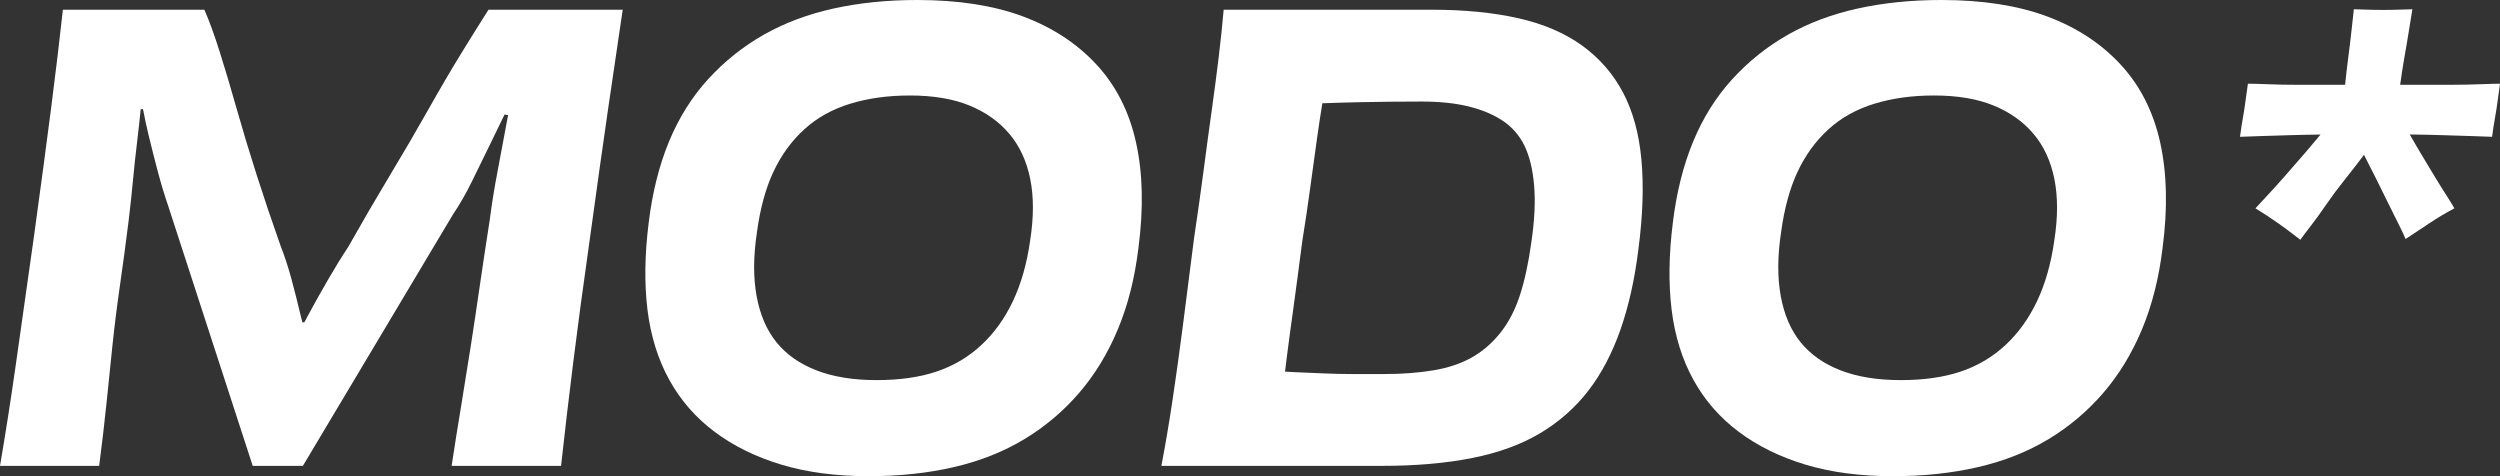
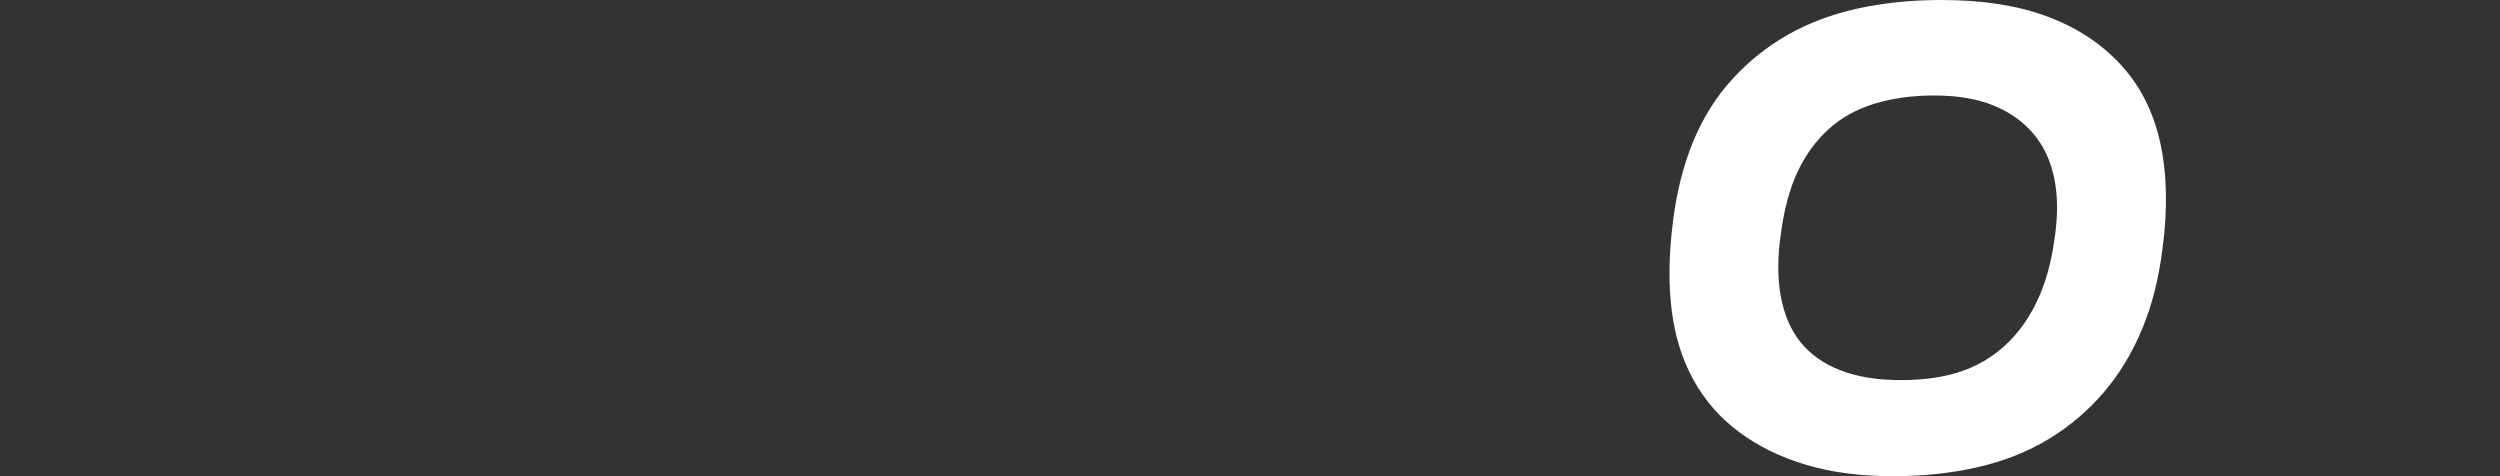
<svg xmlns="http://www.w3.org/2000/svg" width="483" height="92" viewBox="0 0 483 92" fill="none">
  <rect x="0" y="0" width="483" height="92" fill="#333333" stroke="none" />
-   <path d="M89.238 10.104C87.213 13.396 85.053 17.075 82.758 21.15C80.458 25.225 77.969 29.491 75.28 33.957C72.596 38.423 69.927 43.005 67.278 47.703C66.031 49.585 64.729 51.698 63.367 54.051C62.005 56.4 60.698 58.734 59.456 61.042C59.236 61.444 59.017 61.86 58.797 62.277H58.423C58.318 61.86 58.209 61.459 58.109 61.042C57.525 58.573 56.921 56.184 56.298 53.871C55.674 51.562 54.976 49.429 54.197 47.467C52.561 42.85 51.025 38.288 49.583 33.781C48.141 29.275 46.859 25.024 45.727 21.029C44.599 17.035 43.512 13.376 42.459 10.044C41.406 6.716 40.414 3.991 39.481 1.878H12.148C11.524 7.6 10.766 13.943 9.873 20.914C8.975 27.885 7.862 36.19 6.54 45.826C5.218 55.145 4.071 63.255 3.098 70.146C2.12 77.041 1.088 83.661 0 90.004H19.157C19.701 85.854 20.169 81.879 20.558 78.08C20.948 74.281 21.337 70.502 21.726 66.738C22.115 62.979 22.604 59.085 23.188 55.05C23.771 51.015 24.335 46.804 24.879 42.418C25.188 39.834 25.462 37.289 25.697 34.78C25.931 32.271 26.201 29.746 26.515 27.202C26.765 25.165 26.979 23.142 27.179 21.13L27.623 21.064C27.932 22.665 28.271 24.291 28.675 25.968C29.259 28.396 29.863 30.785 30.486 33.134C31.11 35.483 31.773 37.676 32.472 39.713L48.825 90.004H58.518L87.487 41.475C88.809 39.517 90.056 37.344 91.224 34.956C92.391 32.567 93.579 30.138 94.786 27.669C95.709 25.787 96.597 23.95 97.475 22.133L98.163 22.234C98.148 22.324 98.133 22.409 98.113 22.5C97.49 25.907 96.851 29.335 96.188 32.783C95.524 36.23 95 39.477 94.611 42.534C93.913 47 93.269 51.251 92.686 55.281C92.102 59.321 91.518 63.215 90.934 66.974C90.346 70.733 89.742 74.497 89.124 78.256C88.495 82.015 87.876 85.934 87.253 90.004H108.395C109.093 83.661 109.872 77.041 110.73 70.146C111.588 63.255 112.675 55.145 114.002 45.826C115.324 36.19 116.492 27.885 117.504 20.914C118.517 13.943 119.45 7.6 120.308 1.878H94.377C92.975 4.072 91.264 6.812 89.238 10.104Z" fill="white" />
-   <path d="M199.034 46.411C198.41 50.878 197.298 54.792 195.706 58.16C194.11 61.532 192.064 64.373 189.575 66.681C187.081 68.99 184.197 70.696 180.93 71.79C177.657 72.889 173.806 73.436 169.366 73.436C164.846 73.436 160.975 72.809 157.742 71.554C154.509 70.305 151.94 68.503 150.034 66.154C148.124 63.801 146.842 60.825 146.178 57.221C145.52 53.618 145.54 49.508 146.238 44.886C146.862 40.264 147.934 36.349 149.451 33.133C150.967 29.921 152.953 27.201 155.407 24.967C157.862 22.734 160.82 21.088 164.282 20.034C167.749 18.975 171.586 18.448 175.791 18.448C180.306 18.448 184.142 19.091 187.295 20.385C190.448 21.68 193.017 23.497 195.003 25.851C196.988 28.199 198.335 31.1 199.034 34.543C199.732 37.99 199.732 41.945 199.034 46.411ZM211.825 12.456C208.048 8.381 203.314 5.285 197.632 3.172C191.945 1.054 185.135 0 177.193 0C171.426 0 166.053 0.547 161.074 1.641C156.086 2.74 151.591 4.426 147.58 6.695C143.569 8.968 139.987 11.829 136.834 15.271C133.681 18.724 131.152 22.754 129.241 27.376C127.336 31.998 126.034 37.208 125.33 43.004C124.552 49.192 124.472 54.813 125.096 59.866C125.719 64.92 127.121 69.422 129.301 73.376C131.481 77.336 134.4 80.683 138.061 83.423C141.723 86.168 146.024 88.281 150.967 89.772C155.911 91.257 161.538 92 167.849 92C173.766 92 179.253 91.413 184.317 90.239C189.376 89.064 193.91 87.263 197.926 84.834C201.932 82.41 205.459 79.428 208.492 75.906C211.53 72.377 214.025 68.287 215.97 63.625C217.916 58.968 219.238 53.739 219.941 47.937C220.954 40.264 220.8 33.449 219.473 27.492C218.151 21.54 215.601 16.526 211.825 12.456Z" fill="white" />
-   <path d="M295.863 46.764C295.319 50.759 294.576 54.187 293.643 57.047C292.71 59.908 291.443 62.332 289.847 64.329C288.25 66.327 286.404 67.912 284.299 69.092C282.199 70.266 279.724 71.089 276.881 71.556C274.037 72.028 270.904 72.264 267.482 72.264H261.231C259.4 72.264 257.589 72.223 255.798 72.143C254.008 72.068 252.157 71.987 250.251 71.907C249.607 71.882 248.944 71.847 248.27 71.802C248.38 70.888 248.49 69.955 248.615 68.971C248.964 66.231 249.393 63.039 249.902 59.396C250.406 55.752 250.969 51.507 251.593 46.649C252.137 43.282 252.646 39.874 253.115 36.426C253.578 32.978 254.047 29.591 254.516 26.259C254.816 24.101 255.145 22.008 255.479 19.95C257.934 19.865 260.393 19.79 262.867 19.739C266.644 19.664 270.595 19.619 274.721 19.619C278.148 19.619 281.146 19.935 283.715 20.562C286.285 21.19 288.485 22.108 290.315 23.323C292.141 24.537 293.543 26.143 294.521 28.14C295.494 30.138 296.117 32.682 296.387 35.779C296.661 38.875 296.487 42.534 295.863 46.764ZM313.558 17.858C311.652 14.259 309.023 11.238 305.676 8.809C302.323 6.385 298.218 4.624 293.354 3.525C288.485 2.425 282.897 1.878 276.591 1.878H236.412C236.178 4.624 235.863 7.62 235.474 10.867C235.085 14.119 234.636 17.546 234.132 21.15C233.624 24.753 233.1 28.632 232.556 32.783C232.012 36.933 231.389 41.359 230.685 46.062C229.907 52.25 229.189 57.89 228.525 62.979C227.862 68.073 227.203 72.831 226.54 77.257C225.876 81.683 225.158 85.934 224.379 90.004H267.013C273.553 90.004 279.375 89.497 284.474 88.478C289.572 87.46 293.952 85.854 297.614 83.661C301.276 81.468 304.369 78.722 306.903 75.435C309.432 72.143 311.493 68.209 313.094 63.627C314.685 59.045 315.838 53.896 316.536 48.175C317.394 41.67 317.589 35.894 317.12 30.84C316.656 25.792 315.464 21.461 313.558 17.858Z" fill="white" />
  <path d="M396.898 46.411C396.274 50.878 395.162 54.792 393.571 58.16C391.974 61.532 389.929 64.373 387.439 66.681C384.945 68.99 382.062 70.696 378.794 71.79C375.521 72.889 371.67 73.436 367.23 73.436C362.71 73.436 358.839 72.809 355.606 71.554C352.374 70.305 349.805 68.503 347.899 66.154C345.988 63.801 344.706 60.825 344.043 57.221C343.384 53.618 343.404 49.508 344.102 44.886C344.726 40.264 345.799 36.349 347.315 33.133C348.832 29.921 350.817 27.201 353.272 24.967C355.726 22.734 358.684 21.088 362.147 20.034C365.614 18.975 369.45 18.448 373.656 18.448C378.17 18.448 382.007 19.091 385.16 20.385C388.312 21.68 390.882 23.497 392.867 25.851C394.853 28.199 396.2 31.1 396.898 34.543C397.596 37.99 397.596 41.945 396.898 46.411ZM409.689 12.456C405.913 8.381 401.178 5.285 395.496 3.172C389.809 1.054 382.999 0 375.057 0C369.29 0 363.918 0.547 358.939 1.641C353.95 2.74 349.455 4.426 345.444 6.695C341.433 8.968 337.851 11.829 334.699 15.271C331.546 18.724 329.016 22.754 327.106 27.376C325.2 31.998 323.898 37.208 323.195 43.004C322.416 49.192 322.337 54.813 322.96 59.866C323.584 64.92 324.986 69.422 327.166 73.376C329.346 77.336 332.264 80.683 335.926 83.423C339.588 86.168 343.888 88.281 348.832 89.772C353.776 91.257 359.403 92 365.714 92C371.63 92 377.118 91.413 382.181 90.239C387.24 89.064 391.775 87.263 395.791 84.834C399.796 82.41 403.324 79.428 406.357 75.906C409.395 72.377 411.889 68.287 413.835 63.625C415.78 58.968 417.102 53.739 417.806 47.937C418.819 40.264 418.664 33.449 417.337 27.492C416.015 21.54 413.466 16.526 409.689 12.456Z" fill="white" />
-   <path d="M479.149 16.273C477.458 16.343 475.562 16.384 473.462 16.384H463.709C463.943 14.727 464.183 13.076 464.472 11.42C464.841 9.332 465.17 7.41 465.445 5.664C465.724 3.922 465.934 2.633 466.073 1.79C464.642 1.84 463.339 1.875 462.187 1.9C461.03 1.925 459.847 1.925 458.645 1.9C457.443 1.875 456.151 1.84 454.764 1.79C454.669 2.583 454.529 3.852 454.345 5.599C454.16 7.34 453.931 9.262 453.651 11.355C453.432 13.016 453.252 14.697 453.073 16.384H443.834C441.728 16.384 439.848 16.343 438.181 16.273C436.515 16.208 435.223 16.173 434.295 16.173C434.111 17.473 433.951 18.647 433.806 19.696C433.672 20.74 433.507 21.779 433.322 22.797C433.138 23.826 432.953 25.03 432.769 26.431C433.691 26.386 435.023 26.335 436.76 26.29C438.491 26.245 440.416 26.185 442.517 26.114C444.362 26.054 446.323 26.019 448.328 25.994C447.4 27.108 446.473 28.227 445.465 29.397C444.128 30.952 442.821 32.453 441.549 33.893C440.272 35.344 439.129 36.608 438.111 37.702C437.094 38.796 436.306 39.645 435.752 40.247C437.418 41.276 438.92 42.264 440.267 43.213C441.604 44.166 442.99 45.205 444.427 46.324C444.886 45.667 445.57 44.763 446.473 43.599C447.376 42.44 448.368 41.065 449.456 39.479C450.543 37.898 451.711 36.327 452.958 34.772C454.205 33.211 455.407 31.66 456.565 30.129C456.625 30.049 456.665 29.999 456.724 29.919C457.503 31.419 458.296 32.975 459.099 34.596C459.907 36.227 460.695 37.818 461.459 39.379C462.222 40.939 462.9 42.304 463.504 43.494C464.103 44.678 464.522 45.576 464.751 46.179C466.373 45.11 467.934 44.076 469.441 43.077C470.937 42.074 472.524 41.135 474.19 40.247C473.821 39.599 473.277 38.716 472.559 37.597C471.835 36.483 471.057 35.208 470.194 33.793C469.341 32.378 468.453 30.897 467.53 29.361C466.842 28.217 466.203 27.098 465.564 25.979C467.769 26.004 469.89 26.049 471.895 26.114C473.98 26.185 475.876 26.245 477.587 26.29C479.298 26.335 480.595 26.386 481.468 26.431C481.653 25.03 481.843 23.826 482.027 22.797C482.212 21.779 482.376 20.74 482.516 19.696C482.651 18.647 482.815 17.473 483 16.173C482.122 16.173 480.84 16.208 479.149 16.273Z" fill="white" />
</svg>